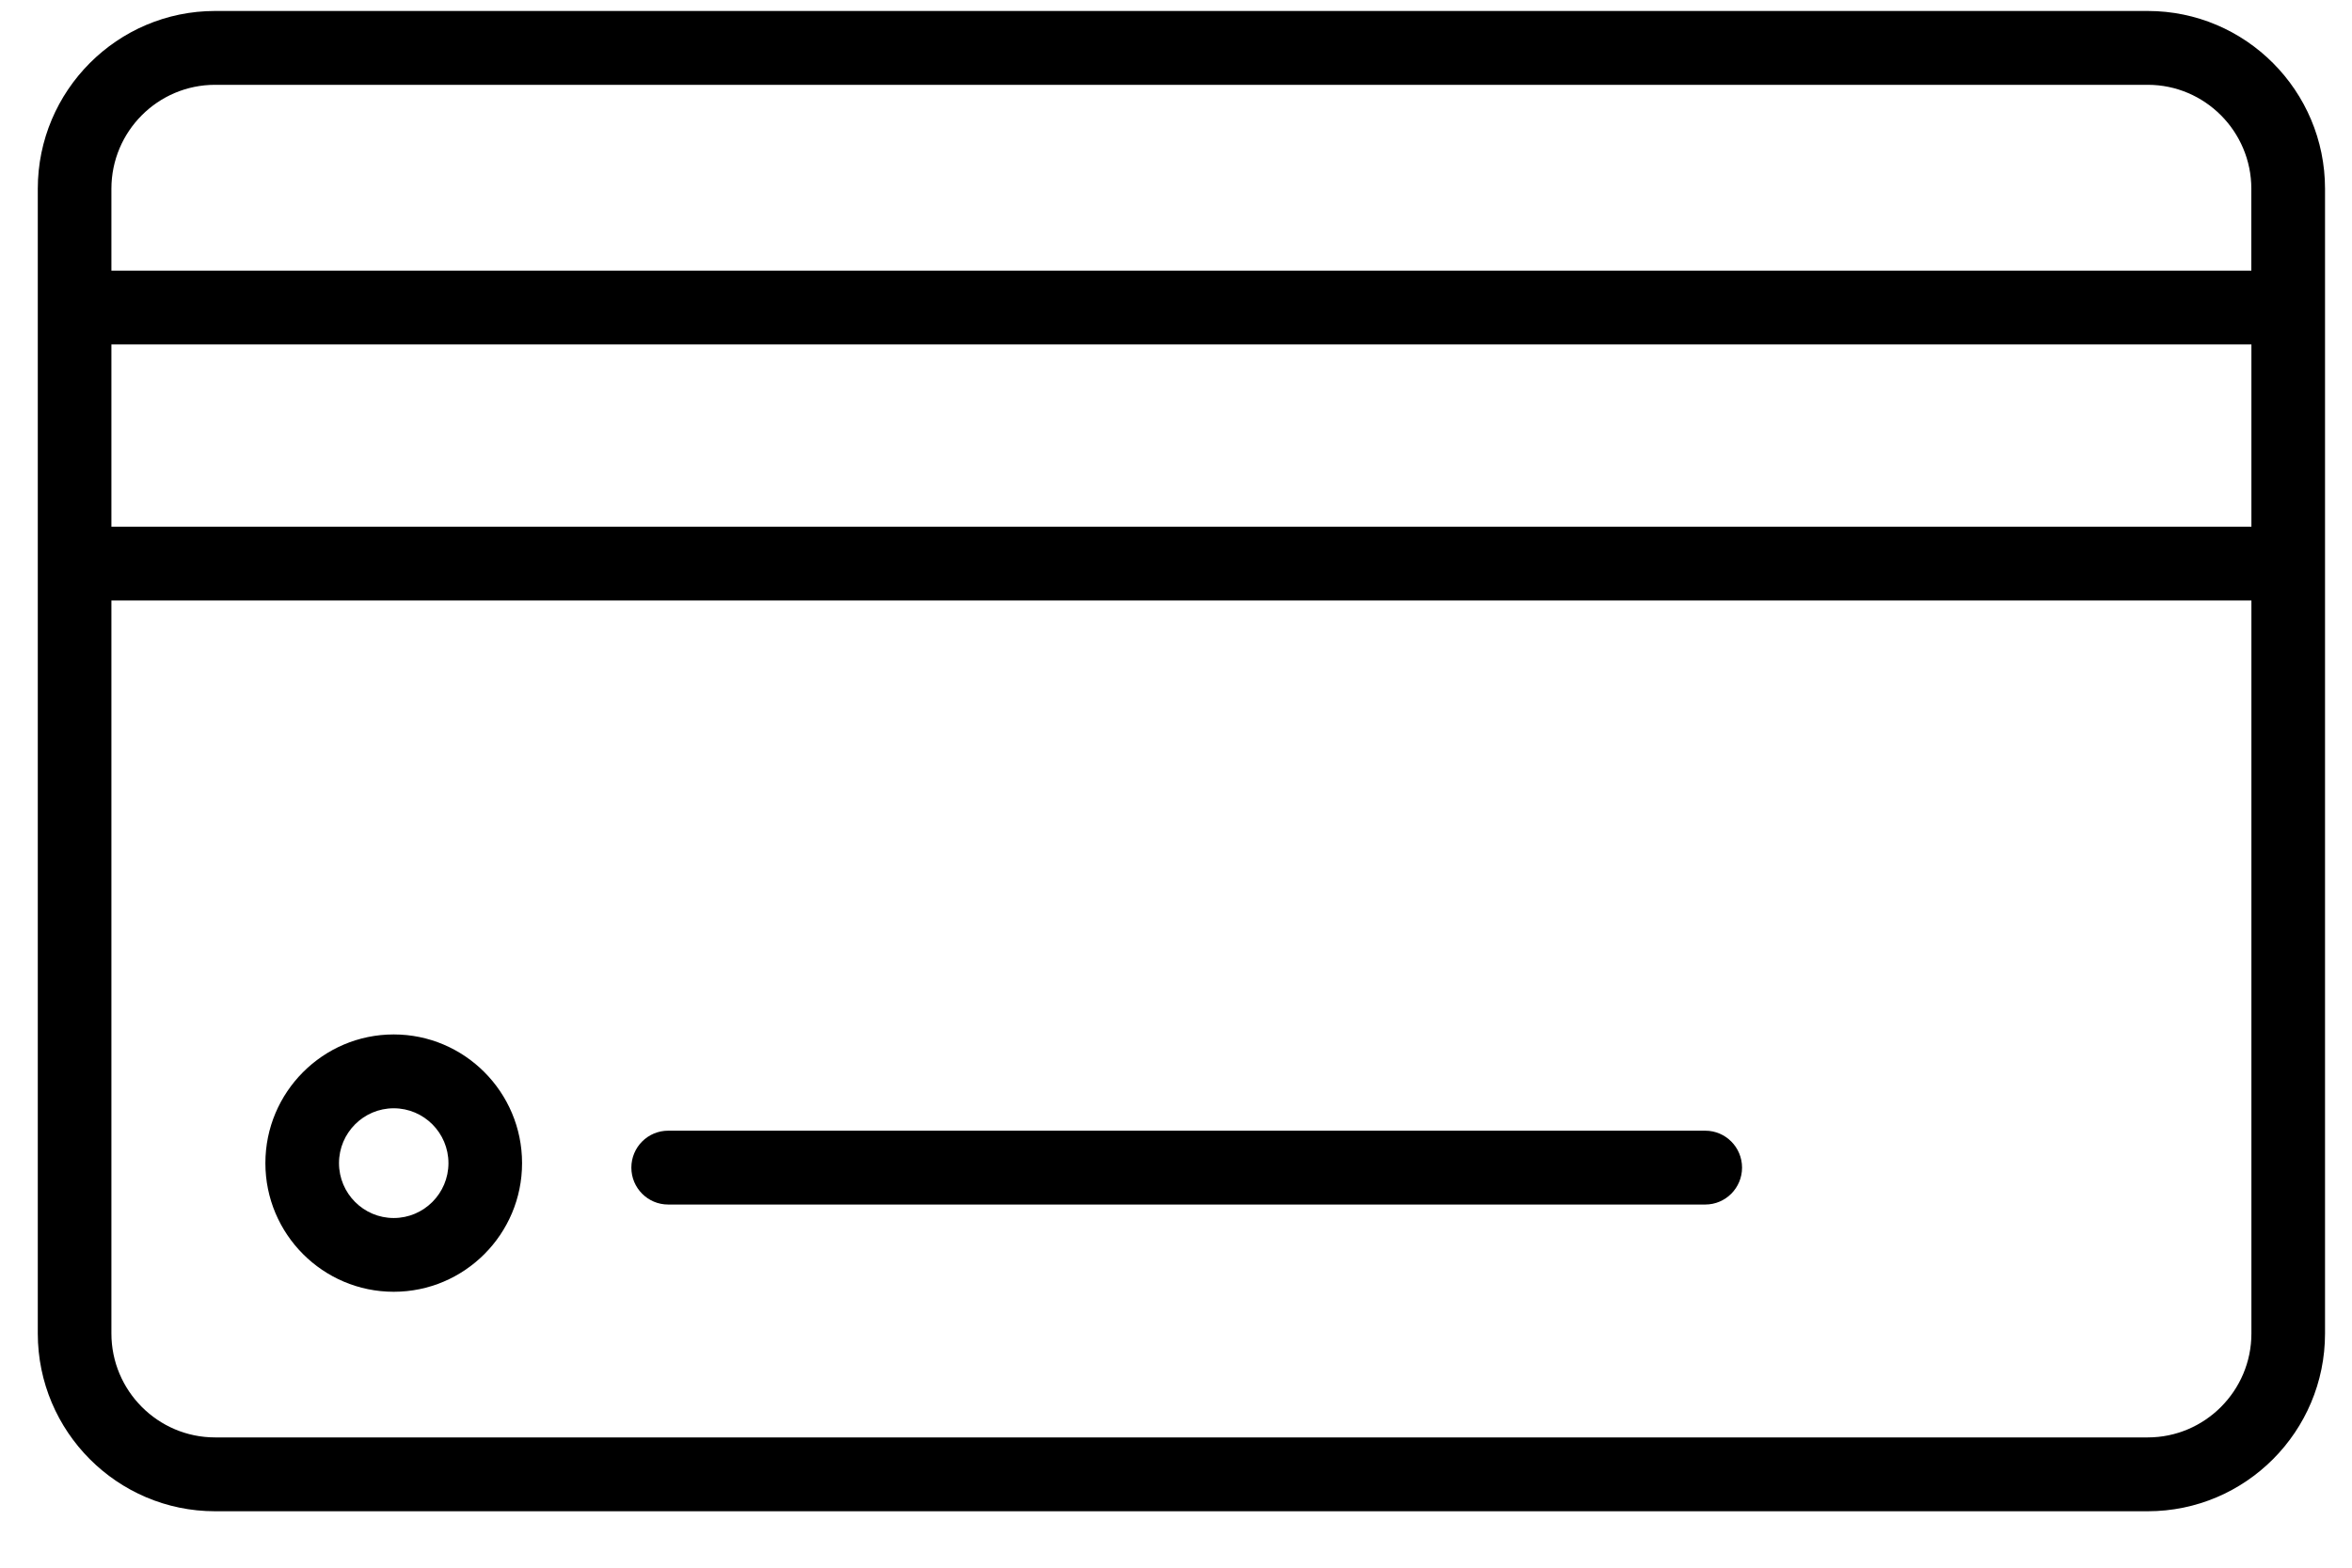
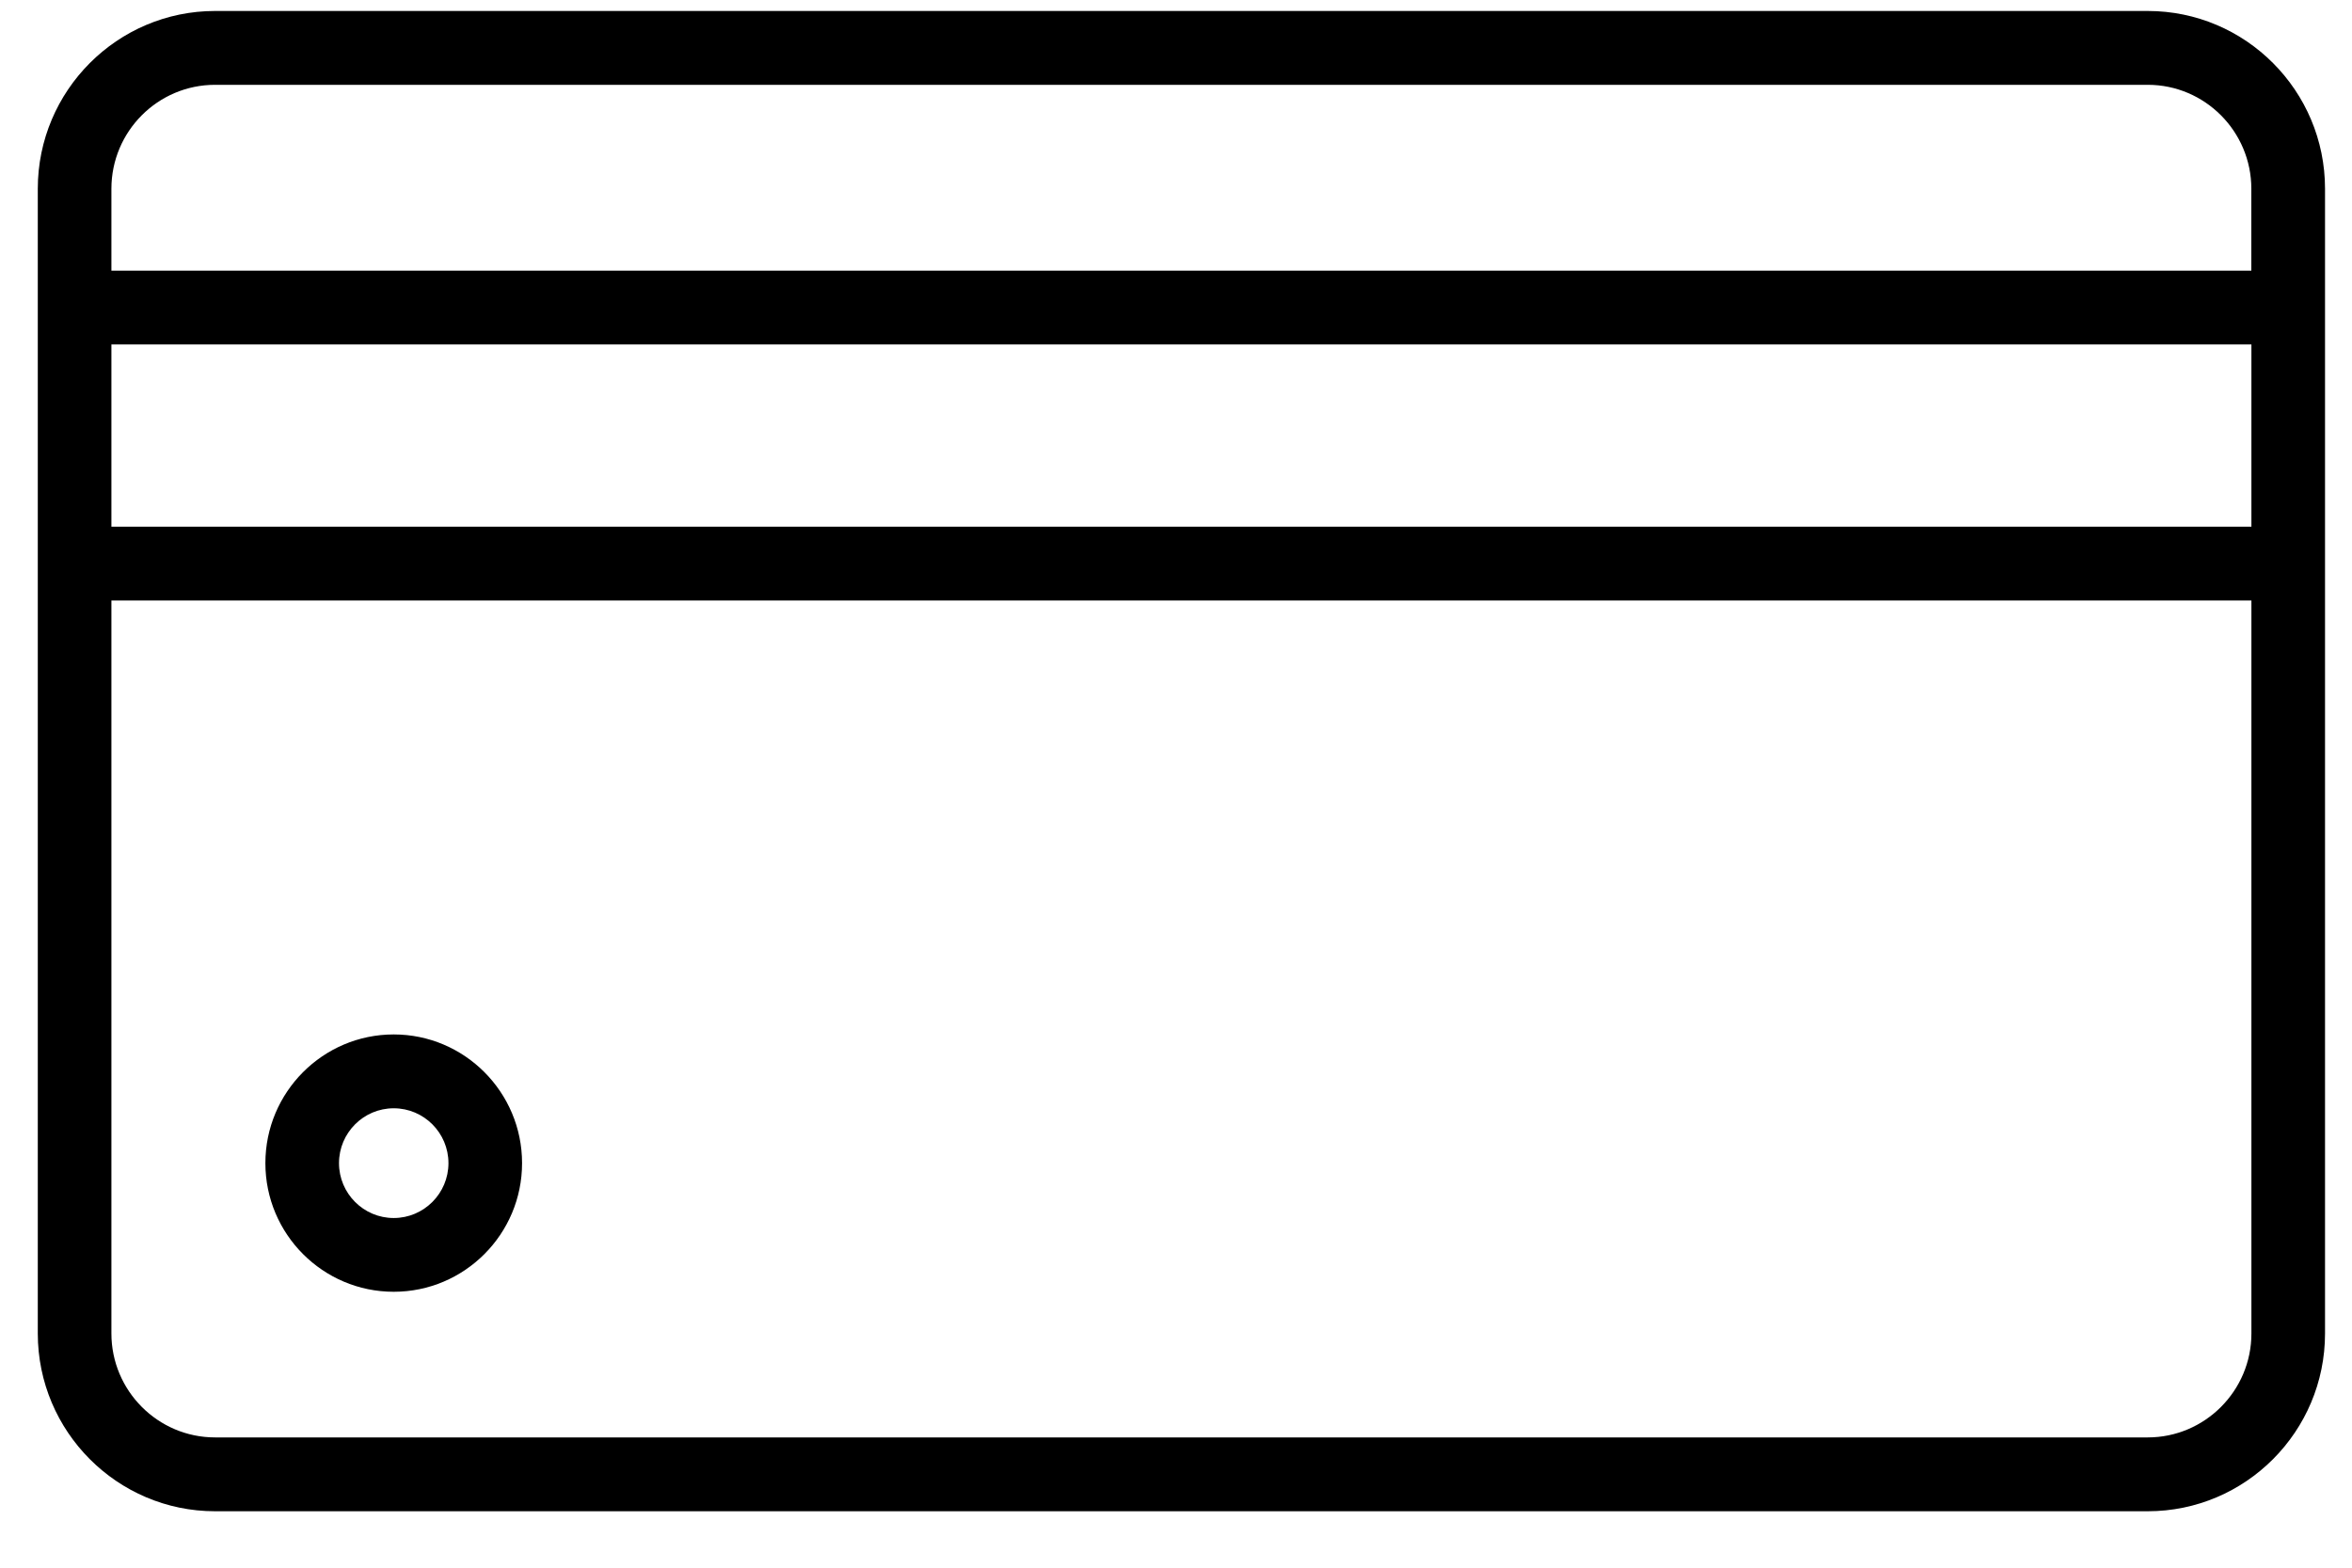
<svg xmlns="http://www.w3.org/2000/svg" width="30" height="20" viewBox="0 0 30 20" fill="none">
  <path d="M27.395 0.14H2.743C1.497 0.14 0.482 1.157 0.482 2.408V3.924V7.19V17.012C0.482 18.263 1.497 19.28 2.743 19.28H27.395C28.642 19.28 29.656 18.263 29.656 17.012V7.19V3.924V2.408C29.656 1.157 28.642 0.14 27.395 0.14ZM2.743 1.082H27.395C28.123 1.082 28.716 1.677 28.716 2.408V3.453H1.421V2.408C1.421 1.676 2.014 1.082 2.743 1.082ZM28.717 6.719H1.421V4.394H28.717V6.719ZM27.395 18.338H2.743C2.015 18.338 1.421 17.743 1.421 17.012V7.661H28.717V17.012C28.717 17.743 28.123 18.338 27.395 18.338Z" fill="black" />
  <path d="M5.022 13.197C4.119 13.197 3.385 13.934 3.385 14.839C3.385 15.744 4.119 16.48 5.022 16.48C5.925 16.48 6.659 15.744 6.659 14.839C6.659 13.934 5.925 13.197 5.022 13.197ZM5.022 15.539C4.637 15.539 4.324 15.225 4.324 14.839C4.324 14.453 4.637 14.139 5.022 14.139C5.407 14.139 5.72 14.453 5.72 14.839C5.72 15.225 5.407 15.539 5.022 15.539Z" fill="black" />
-   <path d="M21.751 14.425H8.522C8.263 14.425 8.053 14.636 8.053 14.896C8.053 15.156 8.263 15.367 8.522 15.367H21.751C22.01 15.367 22.22 15.156 22.22 14.896C22.22 14.636 22.01 14.425 21.751 14.425Z" fill="black" />
</svg>